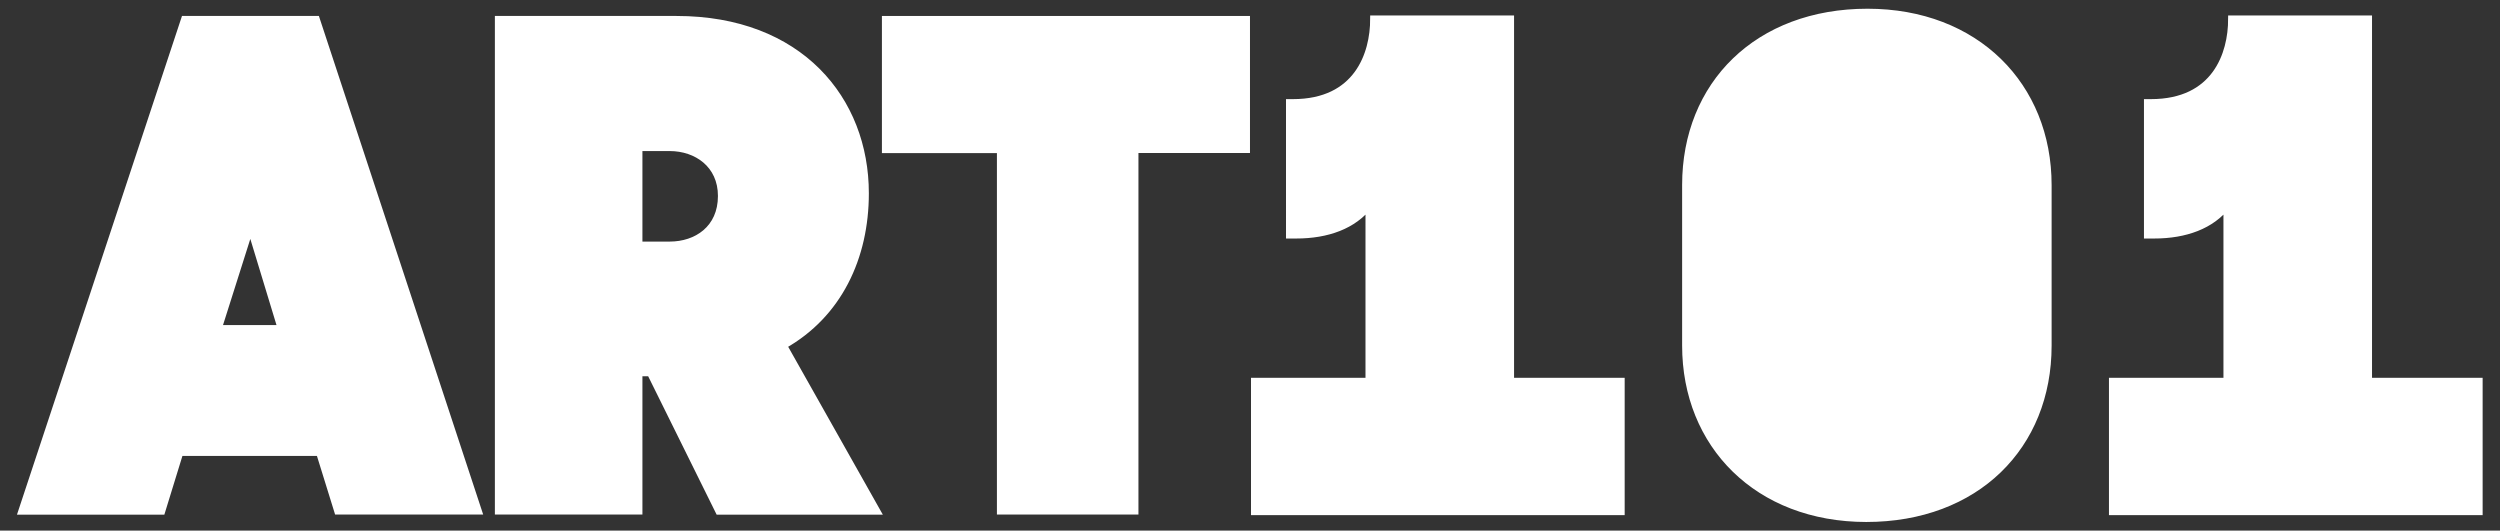
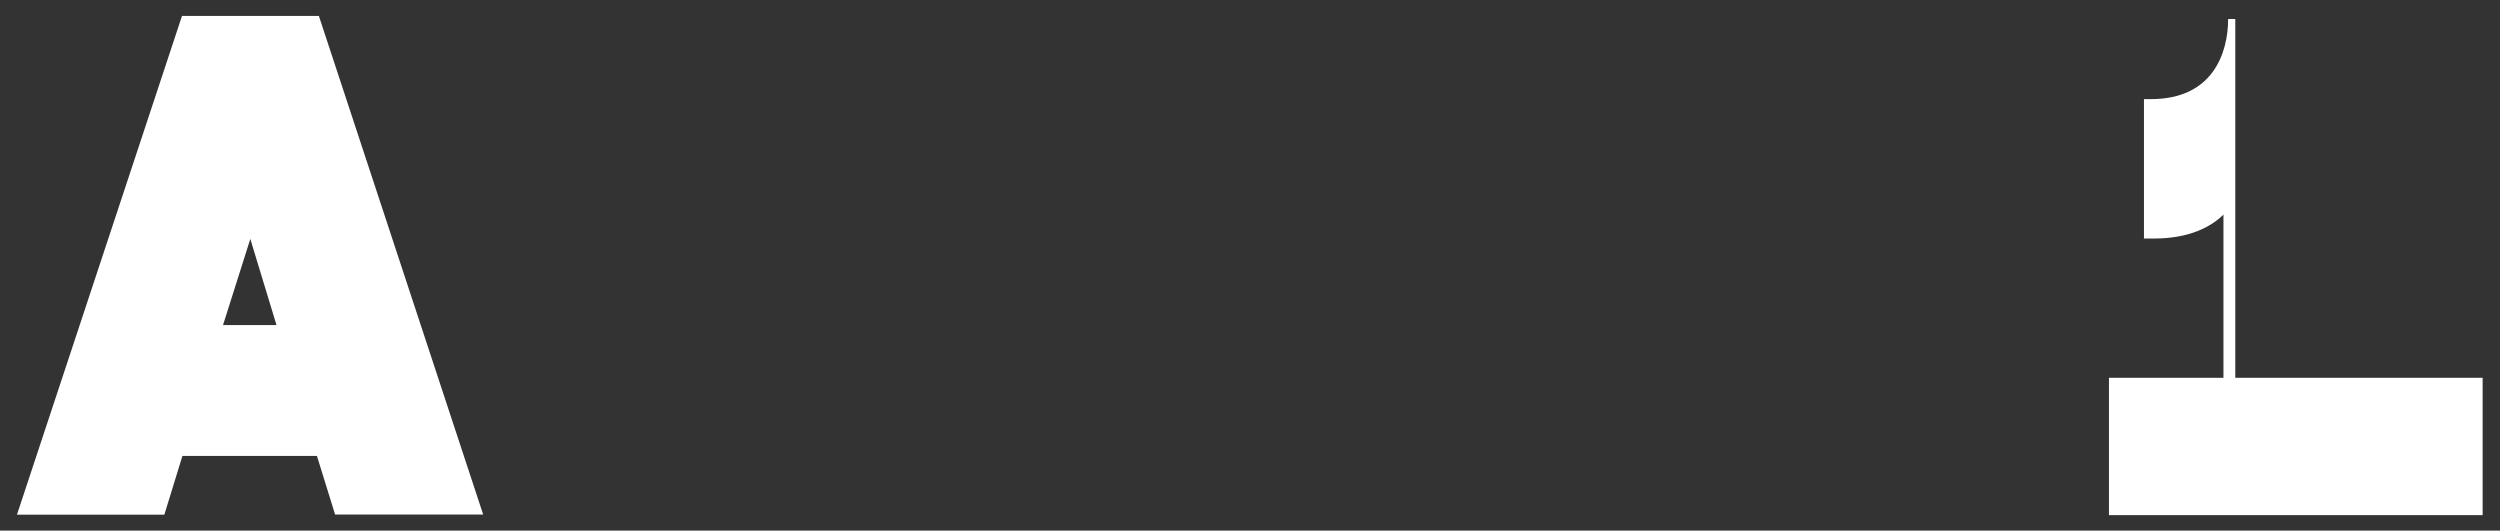
<svg xmlns="http://www.w3.org/2000/svg" xmlns:ns1="http://www.inkscape.org/namespaces/inkscape" xmlns:ns2="http://sodipodi.sourceforge.net/DTD/sodipodi-0.dtd" version="1.1" id="svg20" ns1:version="0.92.5 (2060ec1f9f, 2020-04-08)" x="0px" y="0px" viewBox="0 0 2450 520" style="enable-background:new 0 0 2450 520;" xml:space="preserve">
  <rect x="0" y="0" width="2450" height="520" fill="#333333" stroke="none" />
  <style type="text/css">
	.st0{fill:#FFFFFF;stroke:#FFFFFF;stroke-width:7;}
</style>
  <ns2:namedview bordercolor="#666666" borderopacity="1" gridtolerance="10" guidetolerance="10" id="namedview22" ns1:current-layer="svg20" ns1:cx="1738.1032" ns1:cy="58.825234" ns1:pageopacity="0" ns1:pageshadow="2" ns1:window-height="1016" ns1:window-maximized="1" ns1:window-width="1848" ns1:window-x="72" ns1:window-y="27" ns1:zoom="0.26548775" objecttolerance="10" pagecolor="#ffffff" showgrid="false">
	</ns2:namedview>
  <g id="Layer_2_00000136389058554447149670000015390618076137249710_" transform="translate(21.48,12.045)">
    <g id="Layer_1-2">
      <path id="path6" ns1:connector-curvature="0" class="st0" d="M159.4,7.1h129.1l158.7,481.6H309.5l-17.8-57.4h-137L137,488.8    H0L159.4,7.1z M223.9,210.3L192.3,310h61.9L223.9,210.3z" />
-       <path id="path8" ns1:connector-curvature="0" class="st0" d="M959,134.5H846.3V7.1H1200v127.3h-109.3v354.3H959V134.5z" />
-       <path id="path10" ns1:connector-curvature="0" class="st0" d="M683,488.8h154.7l-91.5-162.3c54-30.4,80.3-86.4,80.3-149.1    C826.5,85.6,762,7.1,641.5,7.1H467v481.6h137.6V353.2h11.3L683,488.8z M604.6,132.5h30.3c26.3,0,50.7,16.5,50.7,47.5    c0,32.3-24.4,48.2-50.7,48.2h-30.3V132.5z" />
-       <path id="path12" ns1:connector-curvature="0" class="st0" d="M1208,361.7h112.2V189.1c-15.2,19.8-40.9,29.1-71.3,29.1h-6.6    V88.6h3.3c63.3,0,79.2-47.6,79.2-82h134v355.1h108.4v127.6H1208V361.7z" />
-       <path id="path14" ns1:connector-curvature="0" class="st0" d="M2048.8,361.7H2161V189.1c-15.2,19.8-40.9,29.1-71.3,29.1h-6.6    V88.6h3.3c63.4,0,79.2-47.6,79.2-82h134v355.1H2408v127.6h-359.2V361.7z" />
-       <path id="path16" ns1:connector-curvature="0" class="st0" d="M1630.5,326.6V169.3c0-98.5,70.6-169.3,178.2-169.3    c106.2,0,176.9,72.1,176.9,169.3v157.4c0,98.5-70.6,169.3-178.2,169.3C1701.1,495.9,1630.5,423.8,1630.5,326.6L1630.5,326.6z" />
+       <path id="path14" ns1:connector-curvature="0" class="st0" d="M2048.8,361.7H2161V189.1c-15.2,19.8-40.9,29.1-71.3,29.1h-6.6    V88.6h3.3c63.4,0,79.2-47.6,79.2-82v355.1H2408v127.6h-359.2V361.7z" />
    </g>
  </g>
</svg>